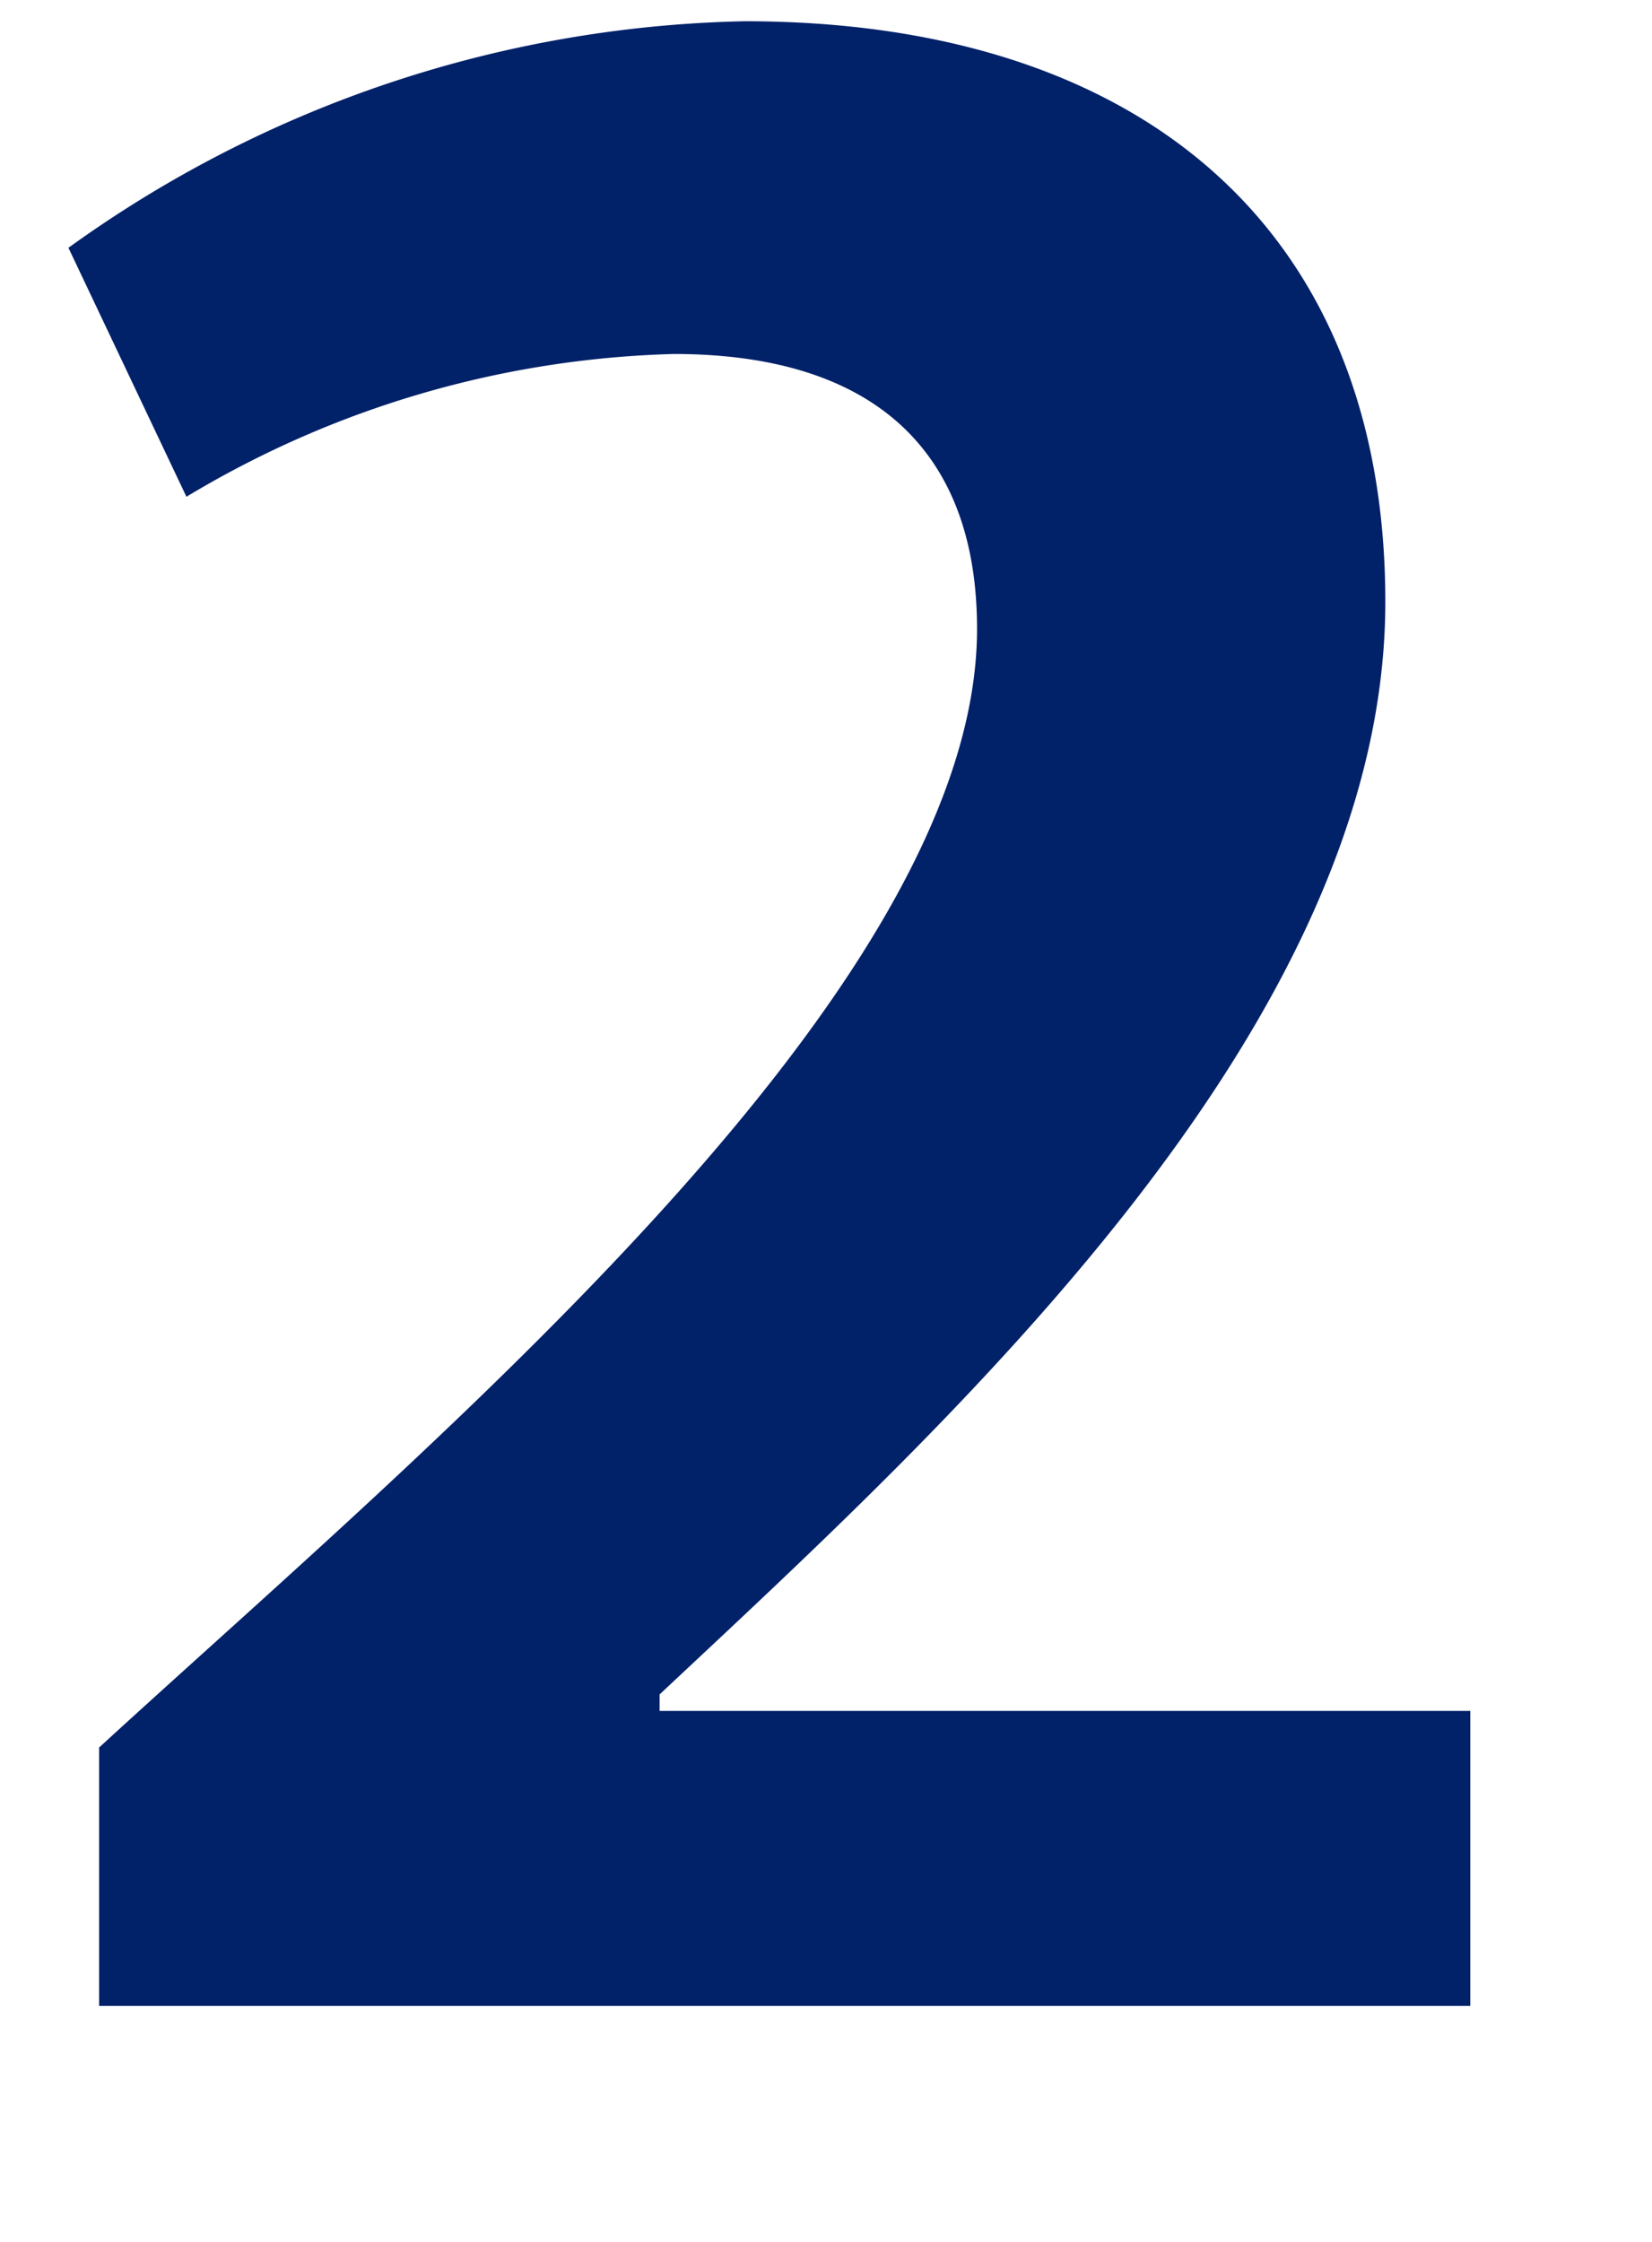
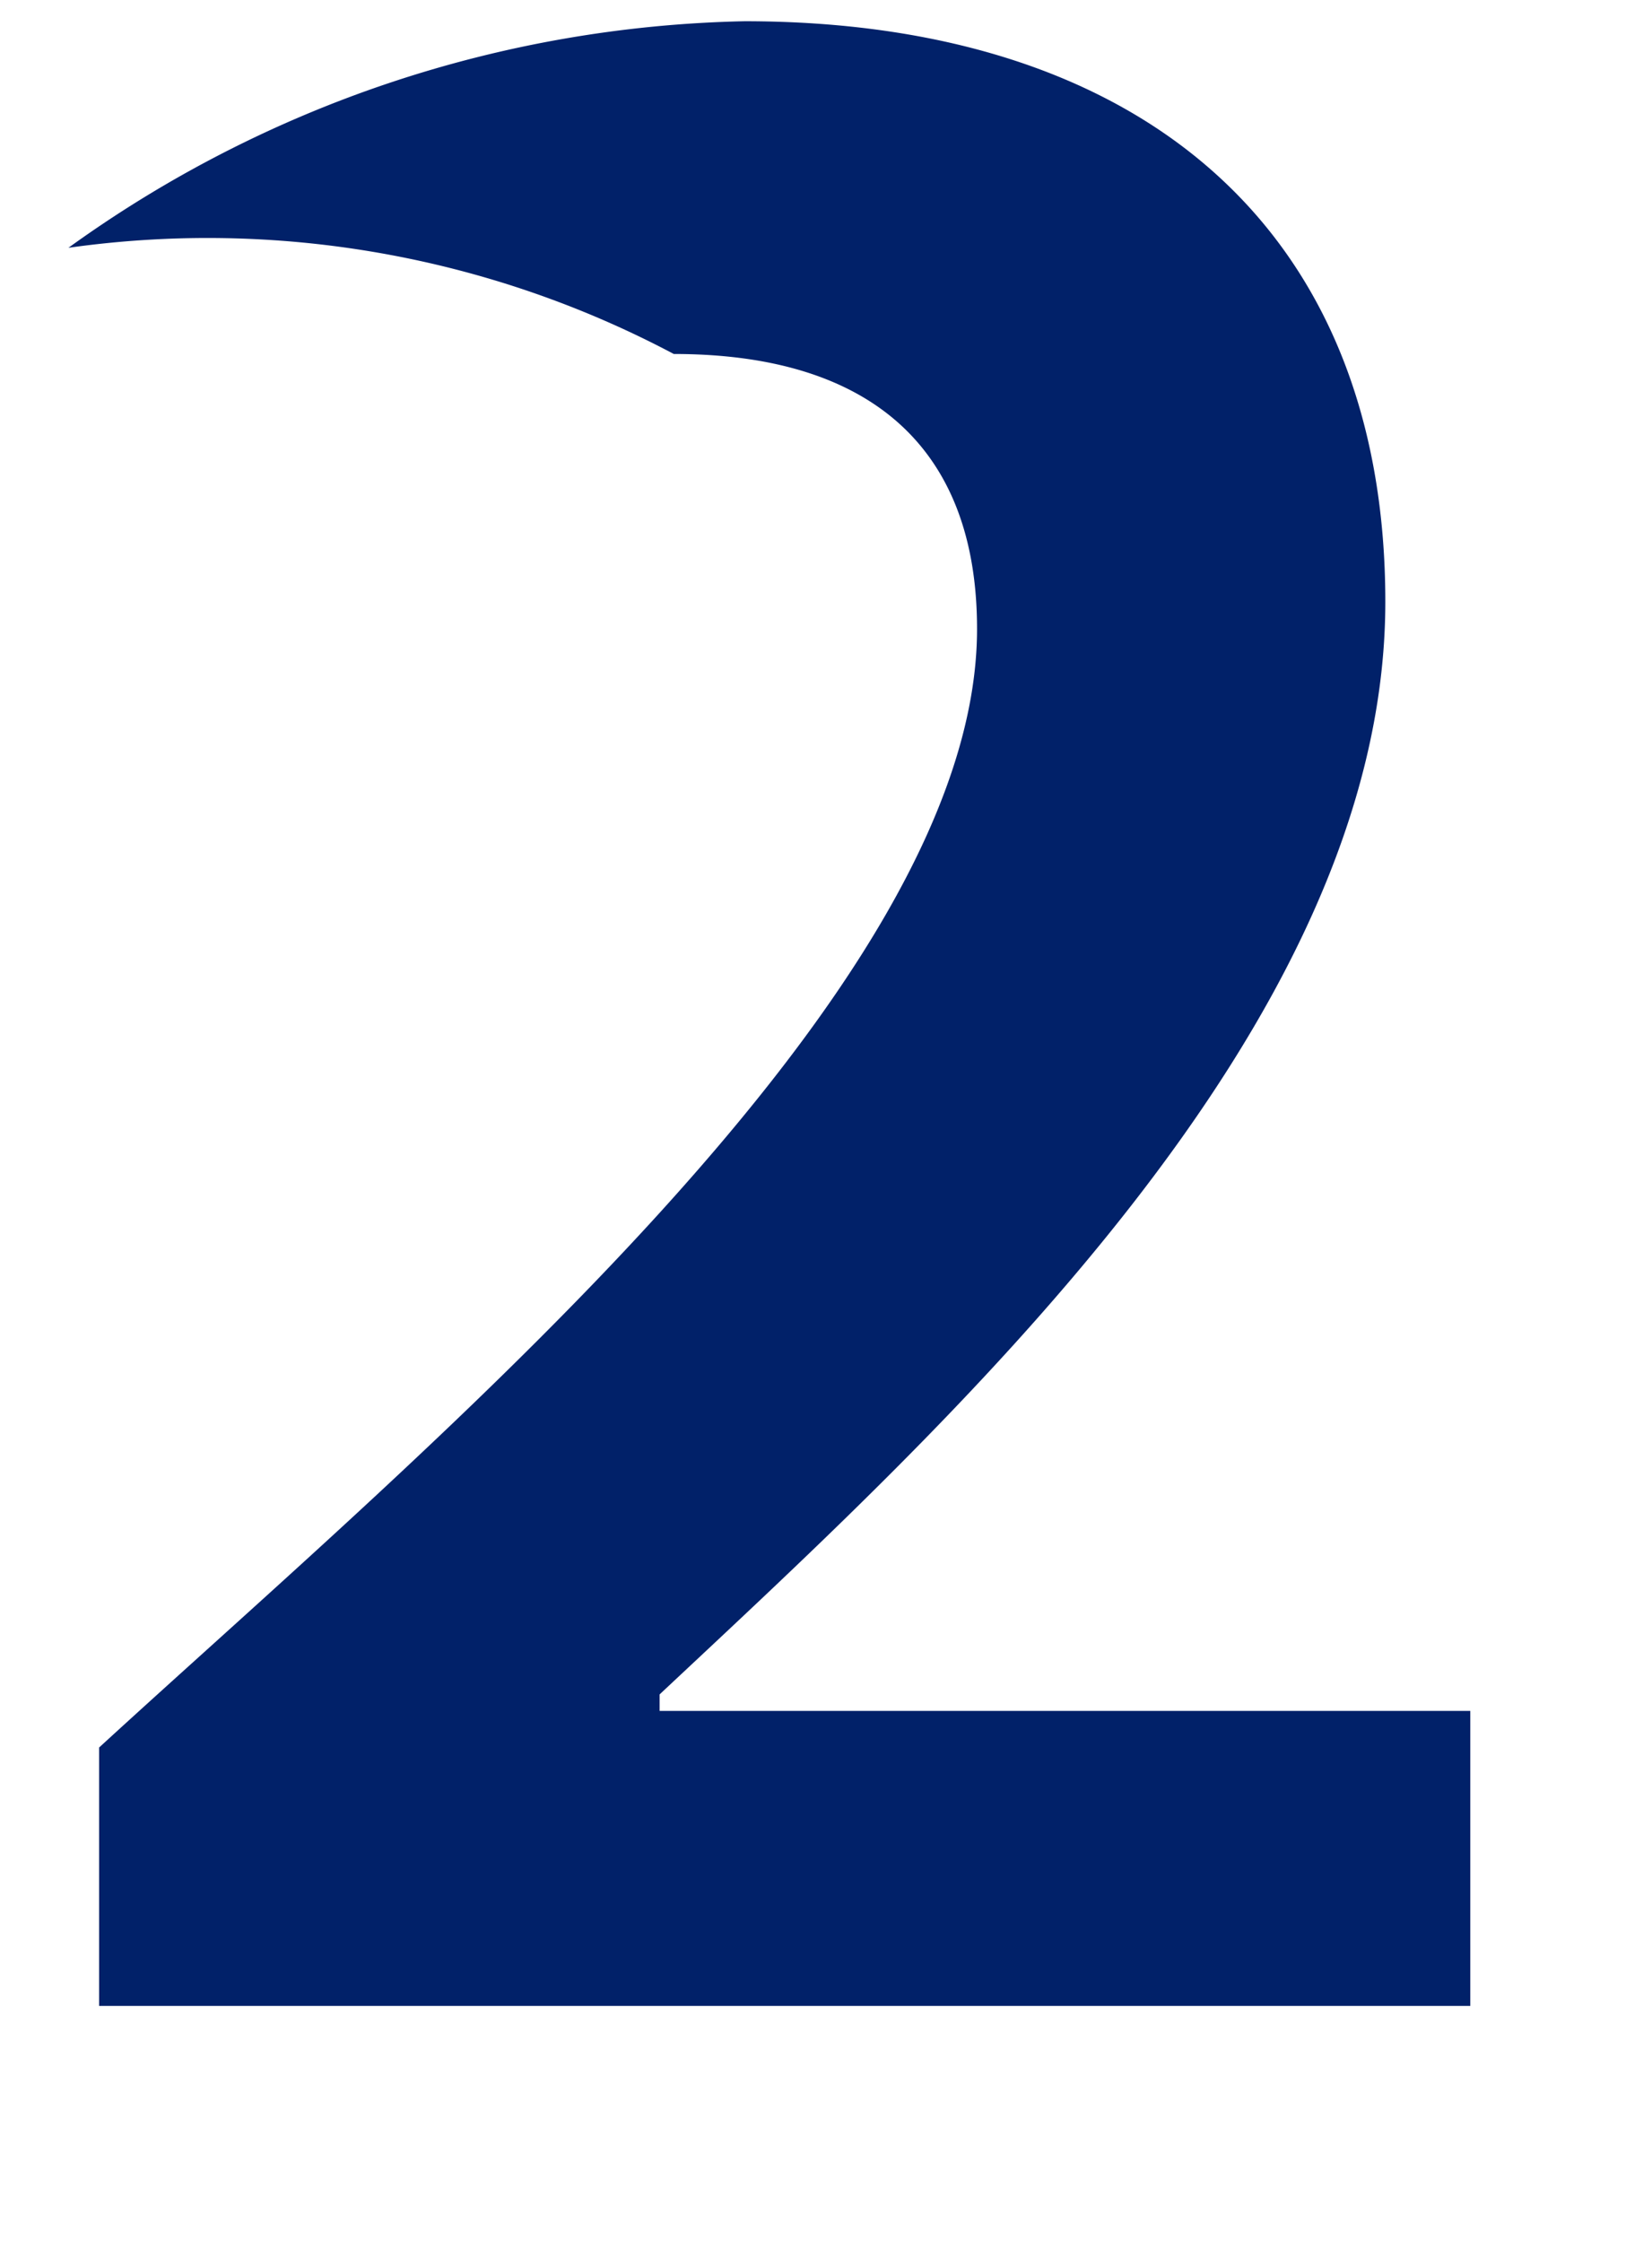
<svg xmlns="http://www.w3.org/2000/svg" id="Layer_1" data-name="Layer 1" width="14" height="19" viewBox="0 0 14 19">
  <g id="numbers">
-     <path id="_2" data-name="2" d="M12.46,17V14.5H5.59l0-.14C8,12.1,11.74,8.72,11.74,5.1,11.74,1.93,9.65.18,6.31.18A10.14,10.14,0,0,0,.58,2.1l1,2.11A8.43,8.43,0,0,1,5.71,3c1.66,0,2.57.79,2.57,2.33,0,3.07-4.66,6.93-7.44,9.48V17Z" style="fill:#012169" />
+     <path id="_2" data-name="2" d="M12.46,17V14.5H5.59l0-.14C8,12.1,11.74,8.72,11.74,5.1,11.74,1.93,9.65.18,6.31.18A10.14,10.14,0,0,0,.58,2.1A8.43,8.43,0,0,1,5.71,3c1.66,0,2.57.79,2.57,2.33,0,3.07-4.66,6.93-7.44,9.48V17Z" style="fill:#012169" />
  </g>
</svg>